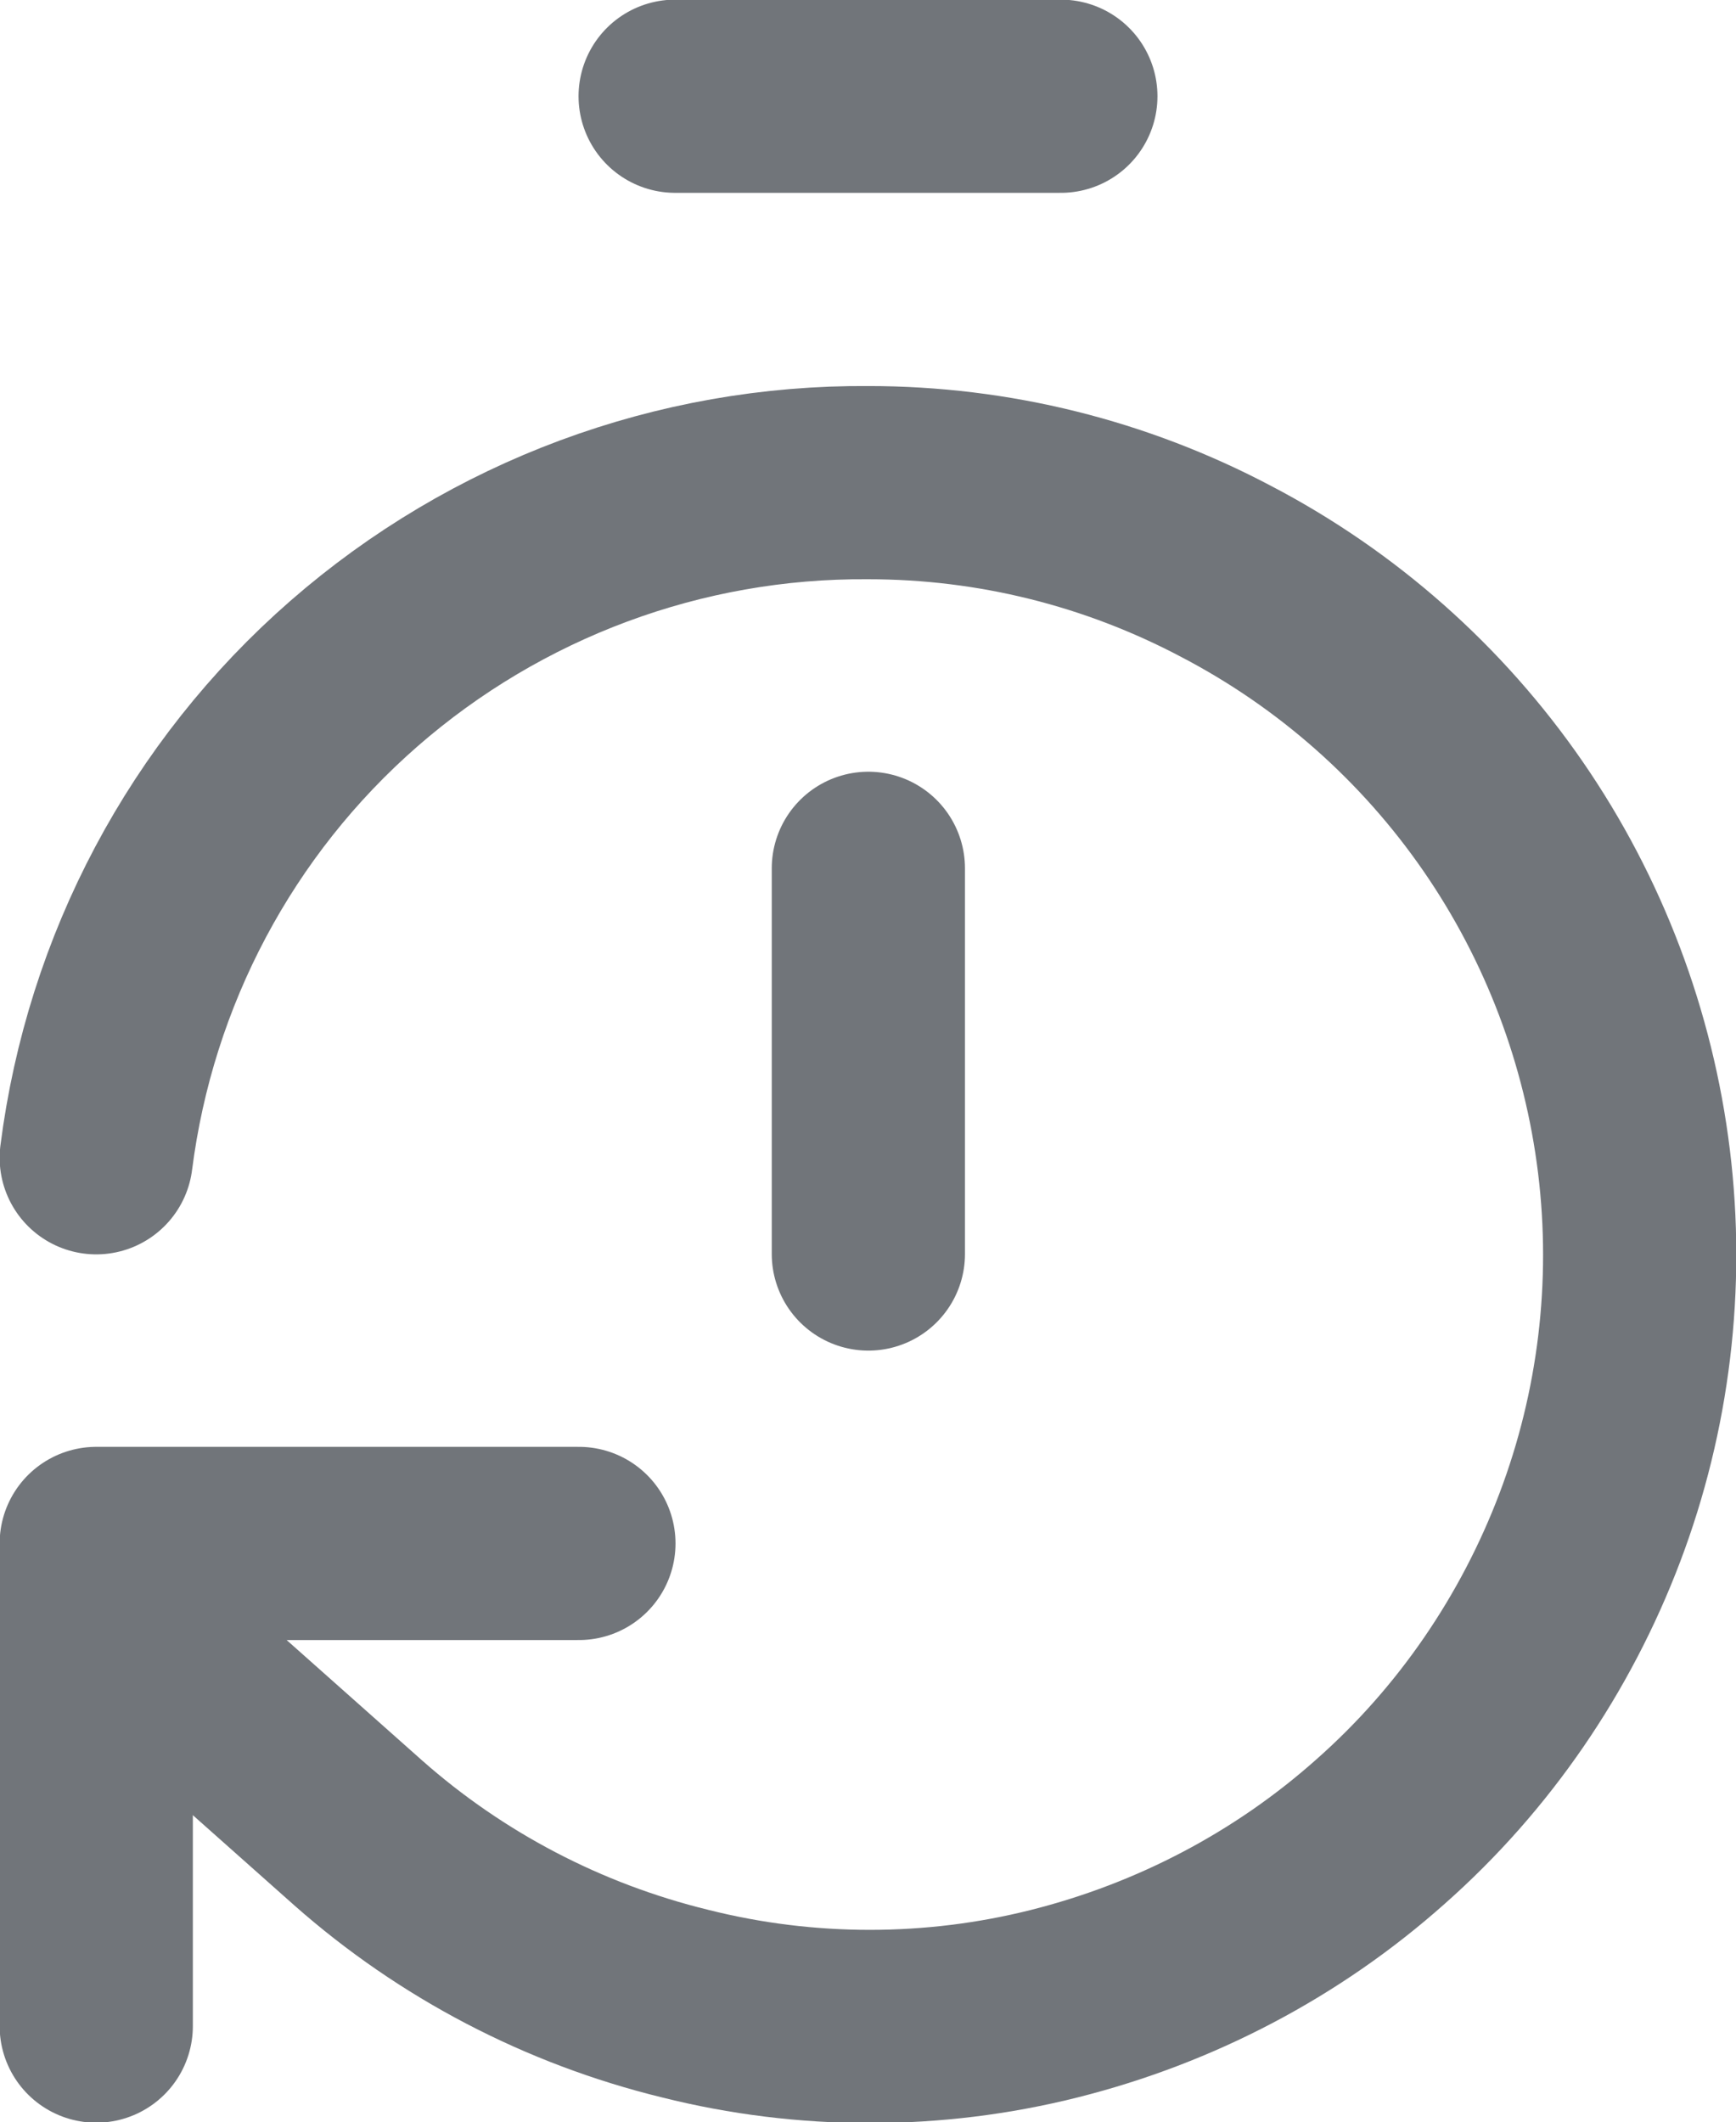
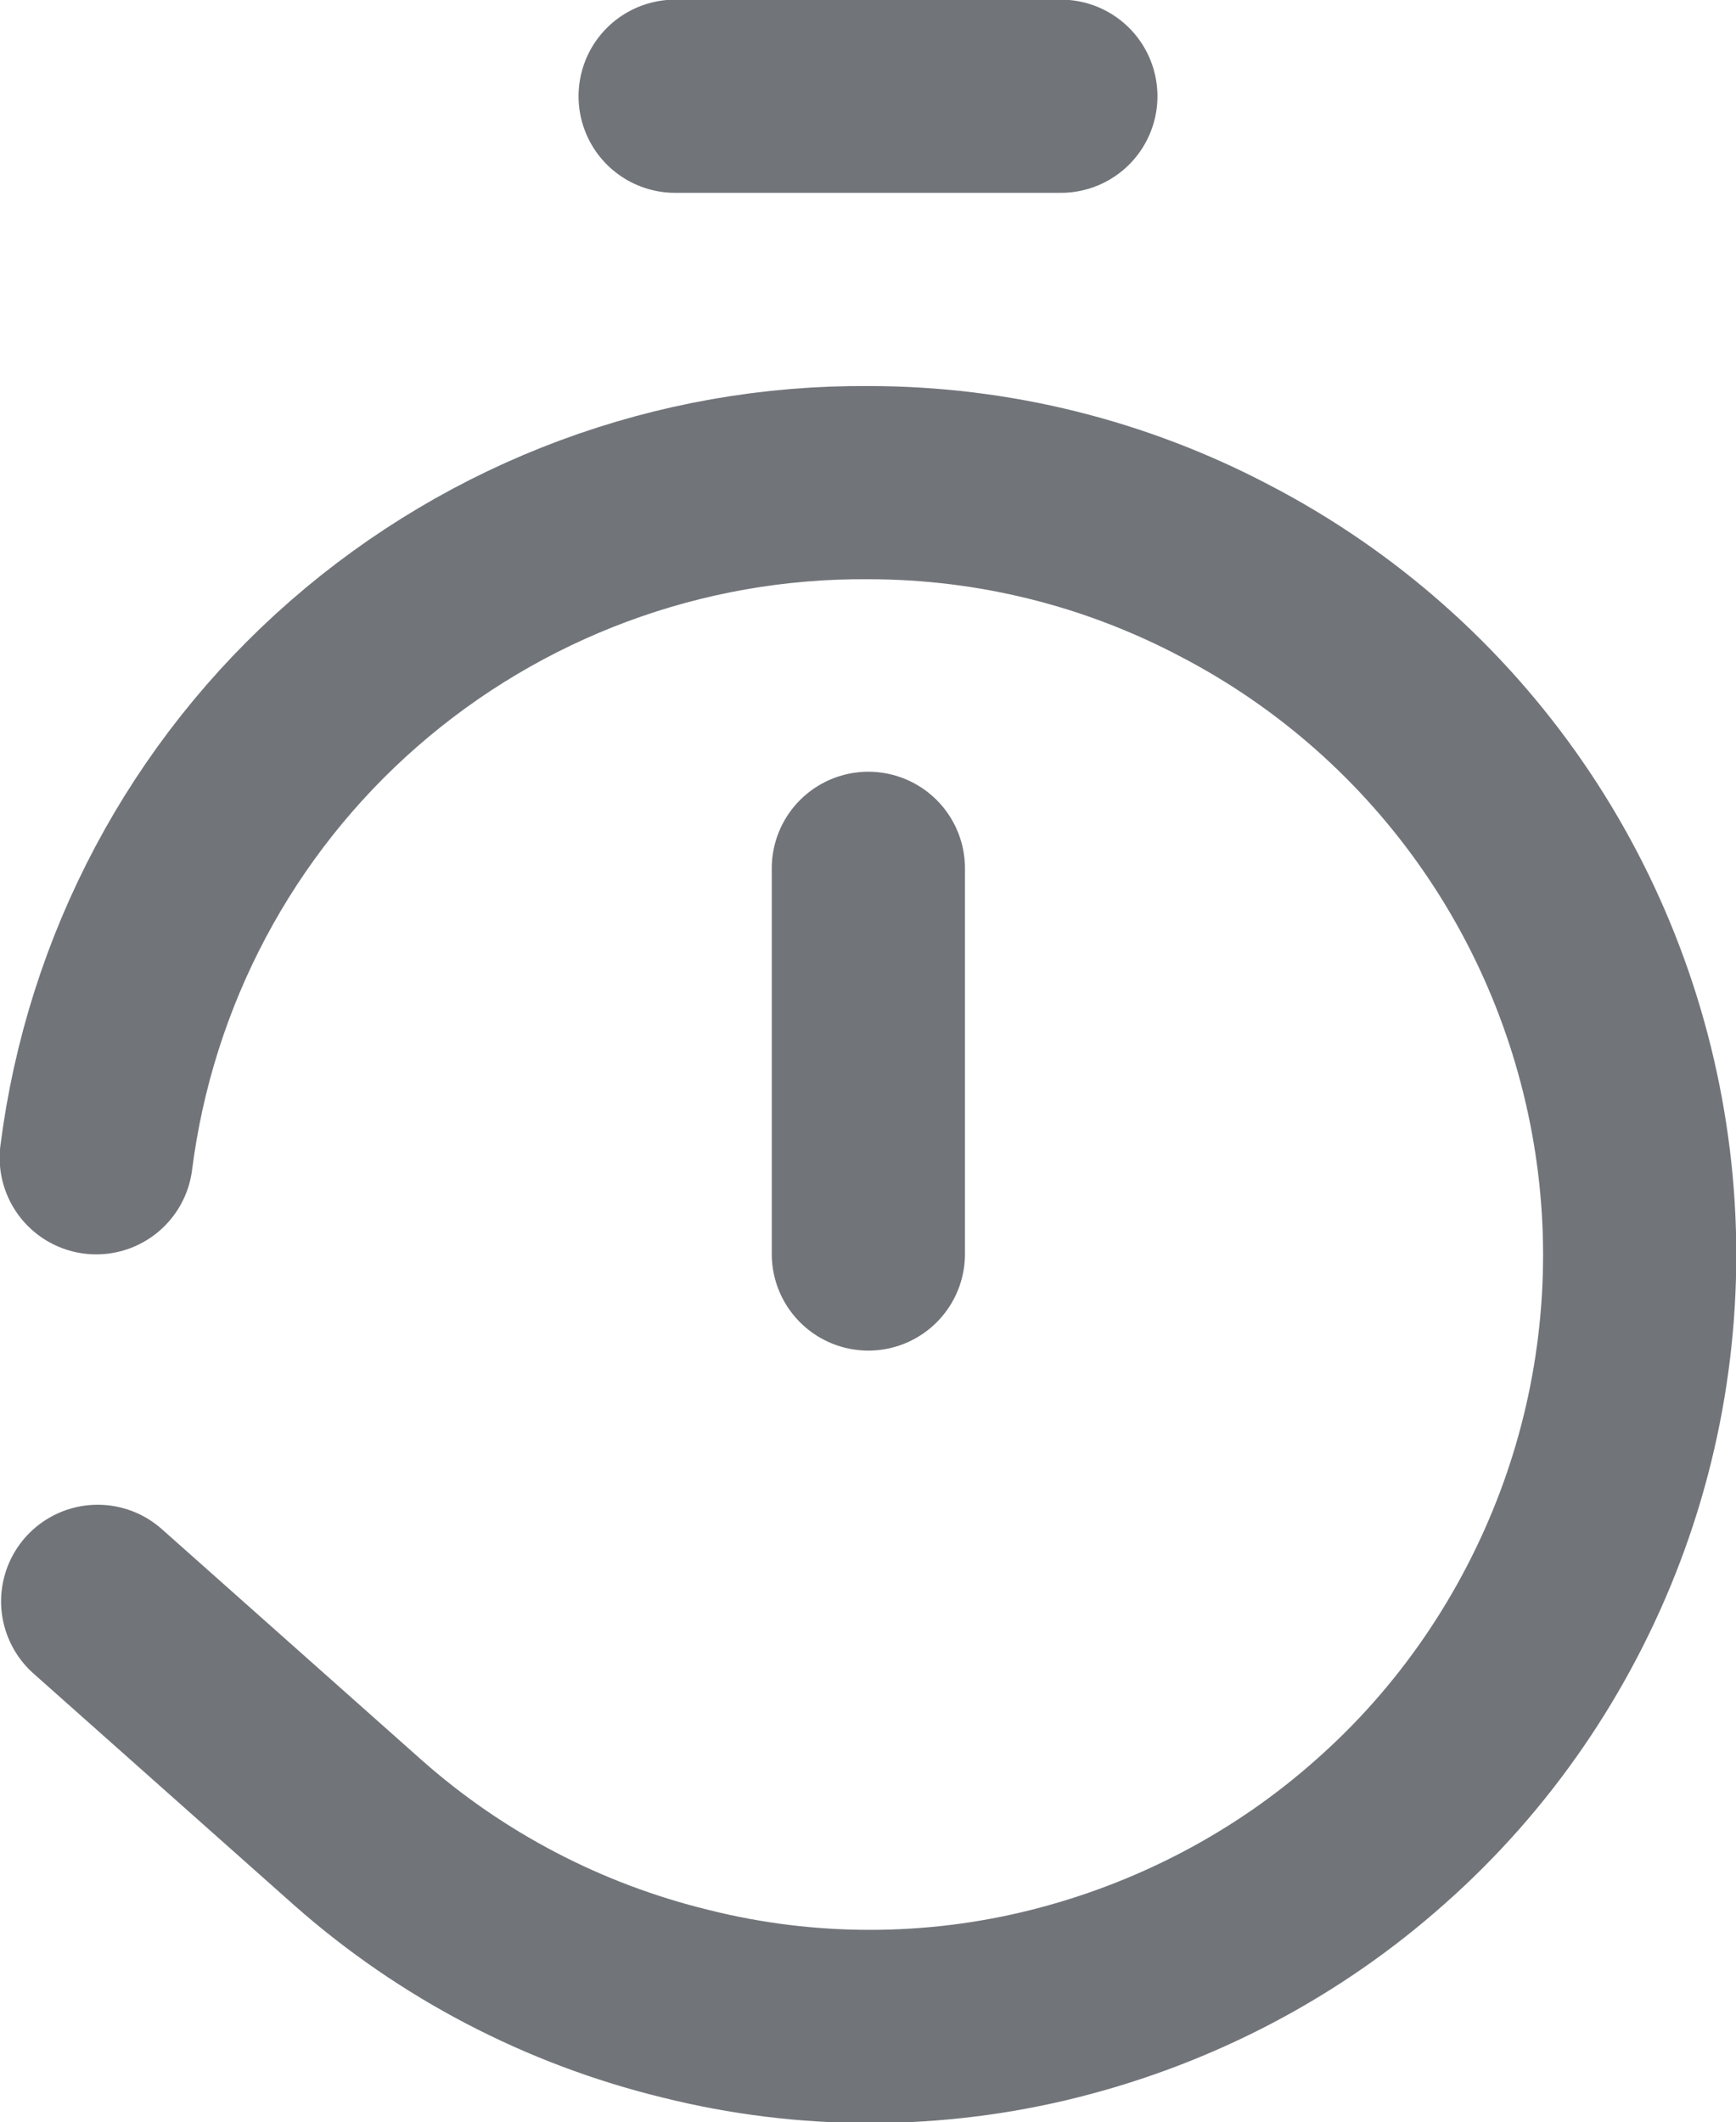
<svg xmlns="http://www.w3.org/2000/svg" id="Ebene_1" data-name="Ebene 1" width="23.99" height="29.33" viewBox="0 0 23.99 29.33">
  <defs>
    <style>
      .cls-1 {
        fill: none;
        stroke: #71757a;
        stroke-linecap: round;
        stroke-linejoin: round;
        stroke-width: 2.67px;
      }
    </style>
  </defs>
  <path class="cls-1" d="M9.33,1.33h5.33M12,17.33v-5.33M1.33,16c.33-2.59,1.59-4.97,3.56-6.69,1.97-1.72,4.5-2.66,7.11-2.64,1.73,0,3.42.42,4.95,1.23,1.53.8,2.84,1.96,3.82,3.38.98,1.42,1.6,3.06,1.81,4.77.21,1.71,0,3.45-.61,5.06-.61,1.61-1.6,3.06-2.89,4.2-1.29,1.15-2.84,1.96-4.51,2.38-1.67.42-3.43.42-5.1,0-1.68-.41-3.23-1.22-4.52-2.36l-3.6-3.2" />
-   <path class="cls-1" d="M8,21.33H1.33v6.67" />
</svg>